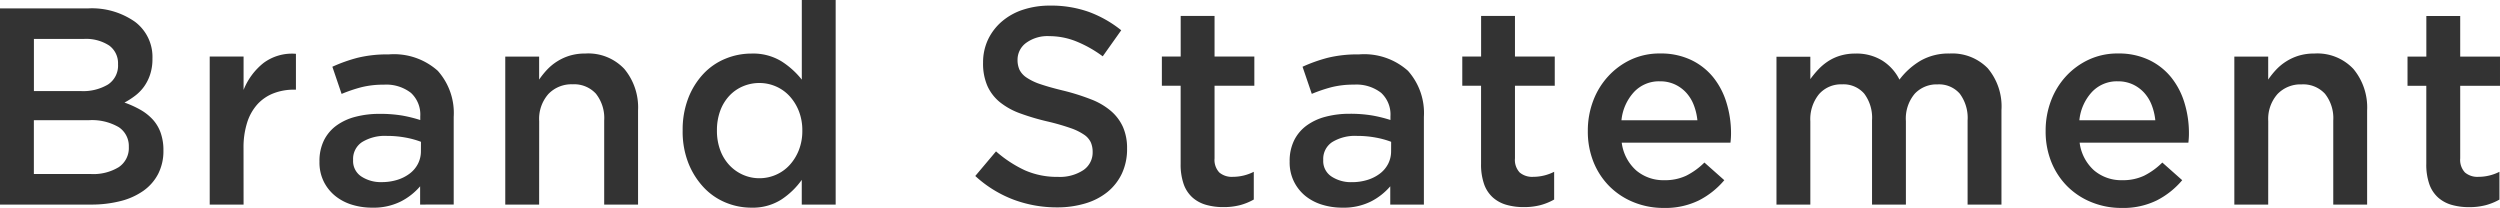
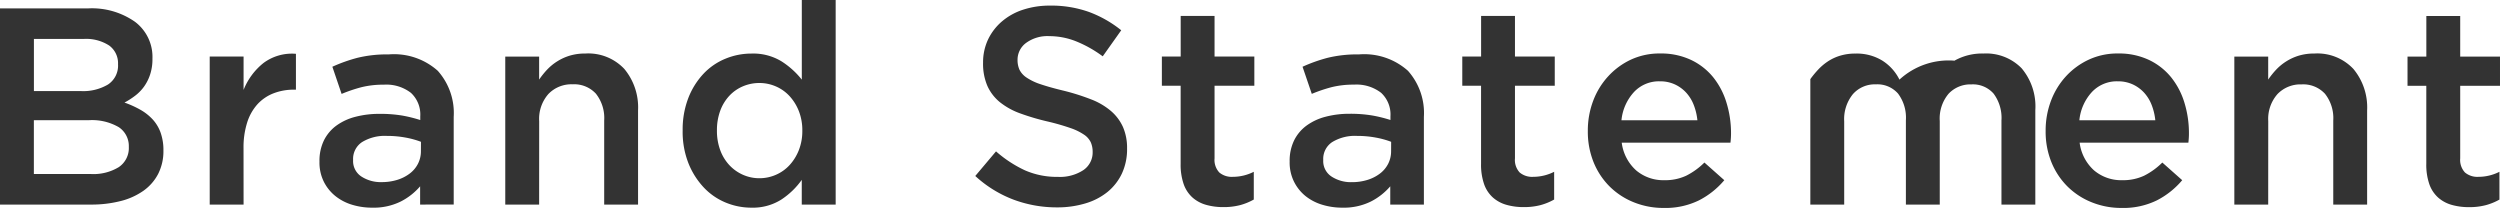
<svg xmlns="http://www.w3.org/2000/svg" width="214.104" height="17.808" viewBox="0 0 214.104 17.808">
-   <path id="Path_461" data-name="Path 461" d="M-98.988-16.8h-7.536V0h7.776A10.088,10.088,0,0,0-96.2-.3a5.856,5.856,0,0,0,1.968-.888,4.059,4.059,0,0,0,1.26-1.452,4.3,4.3,0,0,0,.444-1.992,4.449,4.449,0,0,0-.24-1.524,3.336,3.336,0,0,0-.684-1.14,4.363,4.363,0,0,0-1.056-.828,8.466,8.466,0,0,0-1.356-.612,6.546,6.546,0,0,0,.9-.576,3.735,3.735,0,0,0,.768-.78,3.873,3.873,0,0,0,.528-1.044,4.241,4.241,0,0,0,.2-1.368,3.762,3.762,0,0,0-1.488-3.144A6.423,6.423,0,0,0-98.988-16.8Zm-.6,7.08h-4.032v-4.464h4.248a3.632,3.632,0,0,1,2.2.564,1.874,1.874,0,0,1,.756,1.6,1.932,1.932,0,0,1-.864,1.74A4.162,4.162,0,0,1-99.588-9.72Zm.864,7.1h-4.9V-7.224h4.68a4.553,4.553,0,0,1,2.6.6,1.938,1.938,0,0,1,.852,1.68,1.968,1.968,0,0,1-.864,1.74A4.175,4.175,0,0,1-98.724-2.616Zm13.056-2.208a7.028,7.028,0,0,1,.312-2.2,4.229,4.229,0,0,1,.888-1.572A3.668,3.668,0,0,1-83.1-9.528a4.741,4.741,0,0,1,1.752-.312h.168v-3.072a4.082,4.082,0,0,0-2.784.792,5.581,5.581,0,0,0-1.7,2.3v-2.856h-2.9V0h2.9Zm18,4.824V-7.512a5.421,5.421,0,0,0-1.368-3.948,5.628,5.628,0,0,0-4.2-1.4,10.681,10.681,0,0,0-2.664.288,13.364,13.364,0,0,0-2.16.768l.792,2.328a12.578,12.578,0,0,1,1.7-.576,7.736,7.736,0,0,1,1.92-.216,3.438,3.438,0,0,1,2.316.7,2.522,2.522,0,0,1,.8,2.016v.312a11.83,11.83,0,0,0-1.548-.384,11.308,11.308,0,0,0-1.956-.144,7.967,7.967,0,0,0-2.052.252,4.8,4.8,0,0,0-1.632.756A3.5,3.5,0,0,0-78.78-5.5a3.978,3.978,0,0,0-.384,1.8v.048a3.685,3.685,0,0,0,.372,1.692,3.7,3.7,0,0,0,.984,1.224A4.258,4.258,0,0,0-76.38.012a5.824,5.824,0,0,0,1.728.252A5.221,5.221,0,0,0-72.2-.264a5.427,5.427,0,0,0,1.656-1.3V0Zm-2.808-4.584a2.36,2.36,0,0,1-.252,1.092,2.456,2.456,0,0,1-.708.84,3.44,3.44,0,0,1-1.068.54,4.43,4.43,0,0,1-1.332.192,3.029,3.029,0,0,1-1.74-.48,1.578,1.578,0,0,1-.708-1.392V-3.84a1.724,1.724,0,0,1,.768-1.512A3.731,3.731,0,0,1-73.38-5.88a8.52,8.52,0,0,1,1.6.144,7.432,7.432,0,0,1,1.308.36Zm10.128-2.568a3.215,3.215,0,0,1,.792-2.316,2.727,2.727,0,0,1,2.064-.828,2.529,2.529,0,0,1,2,.8A3.359,3.359,0,0,1-54.78-7.2V0h2.9V-8.064a5.144,5.144,0,0,0-1.176-3.552,4.235,4.235,0,0,0-3.336-1.32,4.547,4.547,0,0,0-1.332.18,4.423,4.423,0,0,0-1.08.492,4.44,4.44,0,0,0-.864.708,7.087,7.087,0,0,0-.684.852v-1.968h-2.9V0h2.9ZM-34.956,0V-17.52h-2.9V-10.7a7.074,7.074,0,0,0-1.728-1.56,4.659,4.659,0,0,0-2.592-.672,5.806,5.806,0,0,0-2.2.432A5.376,5.376,0,0,0-46.26-11.22a6.426,6.426,0,0,0-1.308,2.076,7.484,7.484,0,0,0-.492,2.808,7.326,7.326,0,0,0,.5,2.808,6.59,6.59,0,0,0,1.32,2.076A5.4,5.4,0,0,0-44.364-.168,5.716,5.716,0,0,0-42.18.264a4.549,4.549,0,0,0,2.58-.7,6.571,6.571,0,0,0,1.74-1.68V0Zm-2.856-6.336a4.459,4.459,0,0,1-.3,1.68,4.115,4.115,0,0,1-.8,1.284,3.454,3.454,0,0,1-1.176.828,3.5,3.5,0,0,1-1.392.288,3.472,3.472,0,0,1-1.4-.288,3.568,3.568,0,0,1-1.164-.816,3.784,3.784,0,0,1-.792-1.284,4.722,4.722,0,0,1-.288-1.692,4.794,4.794,0,0,1,.288-1.716,3.784,3.784,0,0,1,.792-1.284,3.417,3.417,0,0,1,1.164-.8,3.6,3.6,0,0,1,1.4-.276,3.5,3.5,0,0,1,1.392.288,3.454,3.454,0,0,1,1.176.828,4.115,4.115,0,0,1,.8,1.284A4.459,4.459,0,0,1-37.812-6.336Zm18.432-6.072a1.784,1.784,0,0,1,.72-1.428,3.1,3.1,0,0,1,2.016-.588,6.18,6.18,0,0,1,2.28.444,10.3,10.3,0,0,1,2.28,1.284l1.584-2.232A9.888,9.888,0,0,0-13.272-16.5a9.625,9.625,0,0,0-3.324-.54,7.323,7.323,0,0,0-2.3.348,5.294,5.294,0,0,0-1.812,1A4.69,4.69,0,0,0-21.9-14.148a4.571,4.571,0,0,0-.432,2,4.786,4.786,0,0,0,.372,1.992A3.813,3.813,0,0,0-20.88-8.76a6.076,6.076,0,0,0,1.752.96,20.17,20.17,0,0,0,2.388.7,19.438,19.438,0,0,1,1.908.552,4.823,4.823,0,0,1,1.152.564,1.631,1.631,0,0,1,.576.66,2.034,2.034,0,0,1,.156.816,1.821,1.821,0,0,1-.8,1.56,3.661,3.661,0,0,1-2.172.576,6.806,6.806,0,0,1-2.832-.564,10.32,10.32,0,0,1-2.472-1.62L-23-2.448A10.157,10.157,0,0,0-19.716-.42,10.592,10.592,0,0,0-16,.24,8.3,8.3,0,0,0-13.572-.1a5.471,5.471,0,0,0,1.9-.984A4.526,4.526,0,0,0-10.44-2.664,4.926,4.926,0,0,0-10-4.8a4.475,4.475,0,0,0-.348-1.836A3.934,3.934,0,0,0-11.364-8a5.837,5.837,0,0,0-1.692-1,18.864,18.864,0,0,0-2.34-.744q-1.2-.288-1.98-.552a4.876,4.876,0,0,1-1.224-.576,1.765,1.765,0,0,1-.612-.672A2.03,2.03,0,0,1-19.38-12.408Zm16.872,2.232H.9v-2.5H-2.508v-3.48h-2.9v3.48H-7.02v2.5h1.608V-3.5A5.091,5.091,0,0,0-5.148-1.74,2.77,2.77,0,0,0-4.392-.6,2.977,2.977,0,0,0-3.228.024,5.313,5.313,0,0,0-1.764.216,5.561,5.561,0,0,0-.324.048,5.045,5.045,0,0,0,.852-.432V-2.808a3.976,3.976,0,0,1-1.8.432A1.649,1.649,0,0,1-2.1-2.748,1.572,1.572,0,0,1-2.508-3.96ZM15.42,0V-7.512a5.421,5.421,0,0,0-1.368-3.948,5.628,5.628,0,0,0-4.2-1.4,10.681,10.681,0,0,0-2.664.288,13.364,13.364,0,0,0-2.16.768L5.82-9.48a12.578,12.578,0,0,1,1.7-.576,7.736,7.736,0,0,1,1.92-.216,3.438,3.438,0,0,1,2.316.7,2.522,2.522,0,0,1,.8,2.016v.312a11.83,11.83,0,0,0-1.548-.384A11.308,11.308,0,0,0,9.06-7.776a7.967,7.967,0,0,0-2.052.252,4.8,4.8,0,0,0-1.632.756A3.5,3.5,0,0,0,4.308-5.5a3.978,3.978,0,0,0-.384,1.8v.048A3.685,3.685,0,0,0,4.3-1.956,3.7,3.7,0,0,0,5.28-.732,4.258,4.258,0,0,0,6.708.012,5.824,5.824,0,0,0,8.436.264a5.221,5.221,0,0,0,2.448-.528,5.427,5.427,0,0,0,1.656-1.3V0ZM12.612-4.584a2.36,2.36,0,0,1-.252,1.092,2.456,2.456,0,0,1-.708.84,3.44,3.44,0,0,1-1.068.54,4.43,4.43,0,0,1-1.332.192,3.029,3.029,0,0,1-1.74-.48A1.578,1.578,0,0,1,6.8-3.792V-3.84a1.724,1.724,0,0,1,.768-1.512A3.731,3.731,0,0,1,9.708-5.88a8.52,8.52,0,0,1,1.6.144,7.432,7.432,0,0,1,1.308.36ZM23.22-10.176h3.408v-2.5H23.22v-3.48h-2.9v3.48H18.708v2.5h1.608V-3.5A5.091,5.091,0,0,0,20.58-1.74,2.77,2.77,0,0,0,21.336-.6,2.977,2.977,0,0,0,22.5.024a5.313,5.313,0,0,0,1.464.192A5.561,5.561,0,0,0,25.4.048a5.045,5.045,0,0,0,1.176-.48V-2.808a3.976,3.976,0,0,1-1.8.432,1.649,1.649,0,0,1-1.152-.372A1.572,1.572,0,0,1,23.22-3.96ZM32.364-5.3h9.312q.024-.216.036-.408t.012-.384a8.845,8.845,0,0,0-.384-2.616A6.457,6.457,0,0,0,40.2-10.9a5.454,5.454,0,0,0-1.9-1.488,6.018,6.018,0,0,0-2.652-.552,5.815,5.815,0,0,0-2.5.528A6.2,6.2,0,0,0,31.2-10.98a6.451,6.451,0,0,0-1.284,2.1,7.168,7.168,0,0,0-.456,2.568,6.968,6.968,0,0,0,.5,2.7,6.245,6.245,0,0,0,1.38,2.076A6.225,6.225,0,0,0,33.408-.192a6.758,6.758,0,0,0,2.556.48A6.512,6.512,0,0,0,38.976-.36a7.013,7.013,0,0,0,2.172-1.728L39.444-3.6a6.083,6.083,0,0,1-1.56,1.128,4.249,4.249,0,0,1-1.872.384,3.6,3.6,0,0,1-2.4-.828A3.825,3.825,0,0,1,32.364-5.3Zm-.024-1.92a4.174,4.174,0,0,1,1.068-2.412,2.927,2.927,0,0,1,2.22-.924,3,3,0,0,1,1.284.264,3.076,3.076,0,0,1,.972.708,3.349,3.349,0,0,1,.648,1.056,4.965,4.965,0,0,1,.312,1.308ZM56.148-10.7a4.052,4.052,0,0,0-1.452-1.62,4.181,4.181,0,0,0-2.316-.612,4.457,4.457,0,0,0-1.308.18,4,4,0,0,0-1.056.492,4.709,4.709,0,0,0-.828.7,8.277,8.277,0,0,0-.672.816v-1.92h-2.9V0h2.9V-7.128a3.39,3.39,0,0,1,.744-2.328,2.5,2.5,0,0,1,1.968-.84,2.35,2.35,0,0,1,1.9.792,3.431,3.431,0,0,1,.672,2.28V0h2.9V-7.152a3.293,3.293,0,0,1,.756-2.34,2.563,2.563,0,0,1,1.956-.8,2.35,2.35,0,0,1,1.9.792,3.472,3.472,0,0,1,.672,2.3V0h2.9V-8.088a5.063,5.063,0,0,0-1.176-3.588,4.246,4.246,0,0,0-3.264-1.26,4.826,4.826,0,0,0-2.484.612A6.223,6.223,0,0,0,56.148-10.7ZM71.58-5.3h9.312q.024-.216.036-.408T80.94-6.1a8.845,8.845,0,0,0-.384-2.616,6.457,6.457,0,0,0-1.14-2.184,5.454,5.454,0,0,0-1.9-1.488,6.018,6.018,0,0,0-2.652-.552,5.815,5.815,0,0,0-2.5.528,6.2,6.2,0,0,0-1.956,1.428,6.451,6.451,0,0,0-1.284,2.1,7.168,7.168,0,0,0-.456,2.568,6.968,6.968,0,0,0,.5,2.7,6.245,6.245,0,0,0,1.38,2.076A6.225,6.225,0,0,0,72.624-.192a6.758,6.758,0,0,0,2.556.48A6.512,6.512,0,0,0,78.192-.36a7.013,7.013,0,0,0,2.172-1.728L78.66-3.6A6.083,6.083,0,0,1,77.1-2.472a4.249,4.249,0,0,1-1.872.384,3.6,3.6,0,0,1-2.4-.828A3.825,3.825,0,0,1,71.58-5.3Zm-.024-1.92a4.174,4.174,0,0,1,1.068-2.412,2.927,2.927,0,0,1,2.22-.924,3,3,0,0,1,1.284.264,3.076,3.076,0,0,1,.972.708,3.349,3.349,0,0,1,.648,1.056,4.965,4.965,0,0,1,.312,1.308Zm16.176.072a3.215,3.215,0,0,1,.792-2.316,2.727,2.727,0,0,1,2.064-.828,2.529,2.529,0,0,1,2,.8A3.359,3.359,0,0,1,93.3-7.2V0h2.9V-8.064a5.144,5.144,0,0,0-1.176-3.552,4.235,4.235,0,0,0-3.336-1.32,4.547,4.547,0,0,0-1.332.18,4.423,4.423,0,0,0-1.08.492,4.44,4.44,0,0,0-.864.708,7.087,7.087,0,0,0-.684.852v-1.968h-2.9V0h2.9Zm16.44-3.024h3.408v-2.5h-3.408v-3.48h-2.9v3.48H99.66v2.5h1.608V-3.5a5.091,5.091,0,0,0,.264,1.764,2.77,2.77,0,0,0,.756,1.14,2.977,2.977,0,0,0,1.164.624,5.313,5.313,0,0,0,1.464.192,5.561,5.561,0,0,0,1.44-.168,5.045,5.045,0,0,0,1.176-.48V-2.808a3.976,3.976,0,0,1-1.8.432,1.649,1.649,0,0,1-1.152-.372,1.572,1.572,0,0,1-.408-1.212Z" transform="translate(106.524 17.52)" fill="#333" />
+   <path id="Path_461" data-name="Path 461" d="M-98.988-16.8h-7.536V0h7.776A10.088,10.088,0,0,0-96.2-.3a5.856,5.856,0,0,0,1.968-.888,4.059,4.059,0,0,0,1.26-1.452,4.3,4.3,0,0,0,.444-1.992,4.449,4.449,0,0,0-.24-1.524,3.336,3.336,0,0,0-.684-1.14,4.363,4.363,0,0,0-1.056-.828,8.466,8.466,0,0,0-1.356-.612,6.546,6.546,0,0,0,.9-.576,3.735,3.735,0,0,0,.768-.78,3.873,3.873,0,0,0,.528-1.044,4.241,4.241,0,0,0,.2-1.368,3.762,3.762,0,0,0-1.488-3.144A6.423,6.423,0,0,0-98.988-16.8Zm-.6,7.08h-4.032v-4.464h4.248a3.632,3.632,0,0,1,2.2.564,1.874,1.874,0,0,1,.756,1.6,1.932,1.932,0,0,1-.864,1.74A4.162,4.162,0,0,1-99.588-9.72Zm.864,7.1h-4.9V-7.224h4.68a4.553,4.553,0,0,1,2.6.6,1.938,1.938,0,0,1,.852,1.68,1.968,1.968,0,0,1-.864,1.74A4.175,4.175,0,0,1-98.724-2.616Zm13.056-2.208a7.028,7.028,0,0,1,.312-2.2,4.229,4.229,0,0,1,.888-1.572A3.668,3.668,0,0,1-83.1-9.528a4.741,4.741,0,0,1,1.752-.312h.168v-3.072a4.082,4.082,0,0,0-2.784.792,5.581,5.581,0,0,0-1.7,2.3v-2.856h-2.9V0h2.9Zm18,4.824V-7.512a5.421,5.421,0,0,0-1.368-3.948,5.628,5.628,0,0,0-4.2-1.4,10.681,10.681,0,0,0-2.664.288,13.364,13.364,0,0,0-2.16.768l.792,2.328a12.578,12.578,0,0,1,1.7-.576,7.736,7.736,0,0,1,1.92-.216,3.438,3.438,0,0,1,2.316.7,2.522,2.522,0,0,1,.8,2.016v.312a11.83,11.83,0,0,0-1.548-.384,11.308,11.308,0,0,0-1.956-.144,7.967,7.967,0,0,0-2.052.252,4.8,4.8,0,0,0-1.632.756A3.5,3.5,0,0,0-78.78-5.5a3.978,3.978,0,0,0-.384,1.8v.048a3.685,3.685,0,0,0,.372,1.692,3.7,3.7,0,0,0,.984,1.224A4.258,4.258,0,0,0-76.38.012a5.824,5.824,0,0,0,1.728.252A5.221,5.221,0,0,0-72.2-.264a5.427,5.427,0,0,0,1.656-1.3V0Zm-2.808-4.584a2.36,2.36,0,0,1-.252,1.092,2.456,2.456,0,0,1-.708.84,3.44,3.44,0,0,1-1.068.54,4.43,4.43,0,0,1-1.332.192,3.029,3.029,0,0,1-1.74-.48,1.578,1.578,0,0,1-.708-1.392V-3.84a1.724,1.724,0,0,1,.768-1.512A3.731,3.731,0,0,1-73.38-5.88a8.52,8.52,0,0,1,1.6.144,7.432,7.432,0,0,1,1.308.36Zm10.128-2.568a3.215,3.215,0,0,1,.792-2.316,2.727,2.727,0,0,1,2.064-.828,2.529,2.529,0,0,1,2,.8A3.359,3.359,0,0,1-54.78-7.2V0h2.9V-8.064a5.144,5.144,0,0,0-1.176-3.552,4.235,4.235,0,0,0-3.336-1.32,4.547,4.547,0,0,0-1.332.18,4.423,4.423,0,0,0-1.08.492,4.44,4.44,0,0,0-.864.708,7.087,7.087,0,0,0-.684.852v-1.968h-2.9V0h2.9ZM-34.956,0V-17.52h-2.9V-10.7a7.074,7.074,0,0,0-1.728-1.56,4.659,4.659,0,0,0-2.592-.672,5.806,5.806,0,0,0-2.2.432A5.376,5.376,0,0,0-46.26-11.22a6.426,6.426,0,0,0-1.308,2.076,7.484,7.484,0,0,0-.492,2.808,7.326,7.326,0,0,0,.5,2.808,6.59,6.59,0,0,0,1.32,2.076A5.4,5.4,0,0,0-44.364-.168,5.716,5.716,0,0,0-42.18.264a4.549,4.549,0,0,0,2.58-.7,6.571,6.571,0,0,0,1.74-1.68V0Zm-2.856-6.336a4.459,4.459,0,0,1-.3,1.68,4.115,4.115,0,0,1-.8,1.284,3.454,3.454,0,0,1-1.176.828,3.5,3.5,0,0,1-1.392.288,3.472,3.472,0,0,1-1.4-.288,3.568,3.568,0,0,1-1.164-.816,3.784,3.784,0,0,1-.792-1.284,4.722,4.722,0,0,1-.288-1.692,4.794,4.794,0,0,1,.288-1.716,3.784,3.784,0,0,1,.792-1.284,3.417,3.417,0,0,1,1.164-.8,3.6,3.6,0,0,1,1.4-.276,3.5,3.5,0,0,1,1.392.288,3.454,3.454,0,0,1,1.176.828,4.115,4.115,0,0,1,.8,1.284A4.459,4.459,0,0,1-37.812-6.336Zm18.432-6.072a1.784,1.784,0,0,1,.72-1.428,3.1,3.1,0,0,1,2.016-.588,6.18,6.18,0,0,1,2.28.444,10.3,10.3,0,0,1,2.28,1.284l1.584-2.232A9.888,9.888,0,0,0-13.272-16.5a9.625,9.625,0,0,0-3.324-.54,7.323,7.323,0,0,0-2.3.348,5.294,5.294,0,0,0-1.812,1A4.69,4.69,0,0,0-21.9-14.148a4.571,4.571,0,0,0-.432,2,4.786,4.786,0,0,0,.372,1.992A3.813,3.813,0,0,0-20.88-8.76a6.076,6.076,0,0,0,1.752.96,20.17,20.17,0,0,0,2.388.7,19.438,19.438,0,0,1,1.908.552,4.823,4.823,0,0,1,1.152.564,1.631,1.631,0,0,1,.576.66,2.034,2.034,0,0,1,.156.816,1.821,1.821,0,0,1-.8,1.56,3.661,3.661,0,0,1-2.172.576,6.806,6.806,0,0,1-2.832-.564,10.32,10.32,0,0,1-2.472-1.62L-23-2.448A10.157,10.157,0,0,0-19.716-.42,10.592,10.592,0,0,0-16,.24,8.3,8.3,0,0,0-13.572-.1a5.471,5.471,0,0,0,1.9-.984A4.526,4.526,0,0,0-10.44-2.664,4.926,4.926,0,0,0-10-4.8a4.475,4.475,0,0,0-.348-1.836A3.934,3.934,0,0,0-11.364-8a5.837,5.837,0,0,0-1.692-1,18.864,18.864,0,0,0-2.34-.744q-1.2-.288-1.98-.552a4.876,4.876,0,0,1-1.224-.576,1.765,1.765,0,0,1-.612-.672A2.03,2.03,0,0,1-19.38-12.408Zm16.872,2.232H.9v-2.5H-2.508v-3.48h-2.9v3.48H-7.02v2.5h1.608V-3.5A5.091,5.091,0,0,0-5.148-1.74,2.77,2.77,0,0,0-4.392-.6,2.977,2.977,0,0,0-3.228.024,5.313,5.313,0,0,0-1.764.216,5.561,5.561,0,0,0-.324.048,5.045,5.045,0,0,0,.852-.432V-2.808a3.976,3.976,0,0,1-1.8.432A1.649,1.649,0,0,1-2.1-2.748,1.572,1.572,0,0,1-2.508-3.96ZM15.42,0V-7.512a5.421,5.421,0,0,0-1.368-3.948,5.628,5.628,0,0,0-4.2-1.4,10.681,10.681,0,0,0-2.664.288,13.364,13.364,0,0,0-2.16.768L5.82-9.48a12.578,12.578,0,0,1,1.7-.576,7.736,7.736,0,0,1,1.92-.216,3.438,3.438,0,0,1,2.316.7,2.522,2.522,0,0,1,.8,2.016v.312a11.83,11.83,0,0,0-1.548-.384A11.308,11.308,0,0,0,9.06-7.776a7.967,7.967,0,0,0-2.052.252,4.8,4.8,0,0,0-1.632.756A3.5,3.5,0,0,0,4.308-5.5a3.978,3.978,0,0,0-.384,1.8v.048A3.685,3.685,0,0,0,4.3-1.956,3.7,3.7,0,0,0,5.28-.732,4.258,4.258,0,0,0,6.708.012,5.824,5.824,0,0,0,8.436.264a5.221,5.221,0,0,0,2.448-.528,5.427,5.427,0,0,0,1.656-1.3V0ZM12.612-4.584a2.36,2.36,0,0,1-.252,1.092,2.456,2.456,0,0,1-.708.84,3.44,3.44,0,0,1-1.068.54,4.43,4.43,0,0,1-1.332.192,3.029,3.029,0,0,1-1.74-.48A1.578,1.578,0,0,1,6.8-3.792V-3.84a1.724,1.724,0,0,1,.768-1.512A3.731,3.731,0,0,1,9.708-5.88a8.52,8.52,0,0,1,1.6.144,7.432,7.432,0,0,1,1.308.36ZM23.22-10.176h3.408v-2.5H23.22v-3.48h-2.9v3.48H18.708v2.5h1.608V-3.5A5.091,5.091,0,0,0,20.58-1.74,2.77,2.77,0,0,0,21.336-.6,2.977,2.977,0,0,0,22.5.024a5.313,5.313,0,0,0,1.464.192A5.561,5.561,0,0,0,25.4.048a5.045,5.045,0,0,0,1.176-.48V-2.808a3.976,3.976,0,0,1-1.8.432,1.649,1.649,0,0,1-1.152-.372A1.572,1.572,0,0,1,23.22-3.96ZM32.364-5.3h9.312q.024-.216.036-.408t.012-.384a8.845,8.845,0,0,0-.384-2.616A6.457,6.457,0,0,0,40.2-10.9a5.454,5.454,0,0,0-1.9-1.488,6.018,6.018,0,0,0-2.652-.552,5.815,5.815,0,0,0-2.5.528A6.2,6.2,0,0,0,31.2-10.98a6.451,6.451,0,0,0-1.284,2.1,7.168,7.168,0,0,0-.456,2.568,6.968,6.968,0,0,0,.5,2.7,6.245,6.245,0,0,0,1.38,2.076A6.225,6.225,0,0,0,33.408-.192a6.758,6.758,0,0,0,2.556.48A6.512,6.512,0,0,0,38.976-.36a7.013,7.013,0,0,0,2.172-1.728L39.444-3.6a6.083,6.083,0,0,1-1.56,1.128,4.249,4.249,0,0,1-1.872.384,3.6,3.6,0,0,1-2.4-.828A3.825,3.825,0,0,1,32.364-5.3Zm-.024-1.92a4.174,4.174,0,0,1,1.068-2.412,2.927,2.927,0,0,1,2.22-.924,3,3,0,0,1,1.284.264,3.076,3.076,0,0,1,.972.708,3.349,3.349,0,0,1,.648,1.056,4.965,4.965,0,0,1,.312,1.308ZM56.148-10.7a4.052,4.052,0,0,0-1.452-1.62,4.181,4.181,0,0,0-2.316-.612,4.457,4.457,0,0,0-1.308.18,4,4,0,0,0-1.056.492,4.709,4.709,0,0,0-.828.7,8.277,8.277,0,0,0-.672.816v-1.92V0h2.9V-7.128a3.39,3.39,0,0,1,.744-2.328,2.5,2.5,0,0,1,1.968-.84,2.35,2.35,0,0,1,1.9.792,3.431,3.431,0,0,1,.672,2.28V0h2.9V-7.152a3.293,3.293,0,0,1,.756-2.34,2.563,2.563,0,0,1,1.956-.8,2.35,2.35,0,0,1,1.9.792,3.472,3.472,0,0,1,.672,2.3V0h2.9V-8.088a5.063,5.063,0,0,0-1.176-3.588,4.246,4.246,0,0,0-3.264-1.26,4.826,4.826,0,0,0-2.484.612A6.223,6.223,0,0,0,56.148-10.7ZM71.58-5.3h9.312q.024-.216.036-.408T80.94-6.1a8.845,8.845,0,0,0-.384-2.616,6.457,6.457,0,0,0-1.14-2.184,5.454,5.454,0,0,0-1.9-1.488,6.018,6.018,0,0,0-2.652-.552,5.815,5.815,0,0,0-2.5.528,6.2,6.2,0,0,0-1.956,1.428,6.451,6.451,0,0,0-1.284,2.1,7.168,7.168,0,0,0-.456,2.568,6.968,6.968,0,0,0,.5,2.7,6.245,6.245,0,0,0,1.38,2.076A6.225,6.225,0,0,0,72.624-.192a6.758,6.758,0,0,0,2.556.48A6.512,6.512,0,0,0,78.192-.36a7.013,7.013,0,0,0,2.172-1.728L78.66-3.6A6.083,6.083,0,0,1,77.1-2.472a4.249,4.249,0,0,1-1.872.384,3.6,3.6,0,0,1-2.4-.828A3.825,3.825,0,0,1,71.58-5.3Zm-.024-1.92a4.174,4.174,0,0,1,1.068-2.412,2.927,2.927,0,0,1,2.22-.924,3,3,0,0,1,1.284.264,3.076,3.076,0,0,1,.972.708,3.349,3.349,0,0,1,.648,1.056,4.965,4.965,0,0,1,.312,1.308Zm16.176.072a3.215,3.215,0,0,1,.792-2.316,2.727,2.727,0,0,1,2.064-.828,2.529,2.529,0,0,1,2,.8A3.359,3.359,0,0,1,93.3-7.2V0h2.9V-8.064a5.144,5.144,0,0,0-1.176-3.552,4.235,4.235,0,0,0-3.336-1.32,4.547,4.547,0,0,0-1.332.18,4.423,4.423,0,0,0-1.08.492,4.44,4.44,0,0,0-.864.708,7.087,7.087,0,0,0-.684.852v-1.968h-2.9V0h2.9Zm16.44-3.024h3.408v-2.5h-3.408v-3.48h-2.9v3.48H99.66v2.5h1.608V-3.5a5.091,5.091,0,0,0,.264,1.764,2.77,2.77,0,0,0,.756,1.14,2.977,2.977,0,0,0,1.164.624,5.313,5.313,0,0,0,1.464.192,5.561,5.561,0,0,0,1.44-.168,5.045,5.045,0,0,0,1.176-.48V-2.808a3.976,3.976,0,0,1-1.8.432,1.649,1.649,0,0,1-1.152-.372,1.572,1.572,0,0,1-.408-1.212Z" transform="translate(106.524 17.52)" fill="#333" />
</svg>